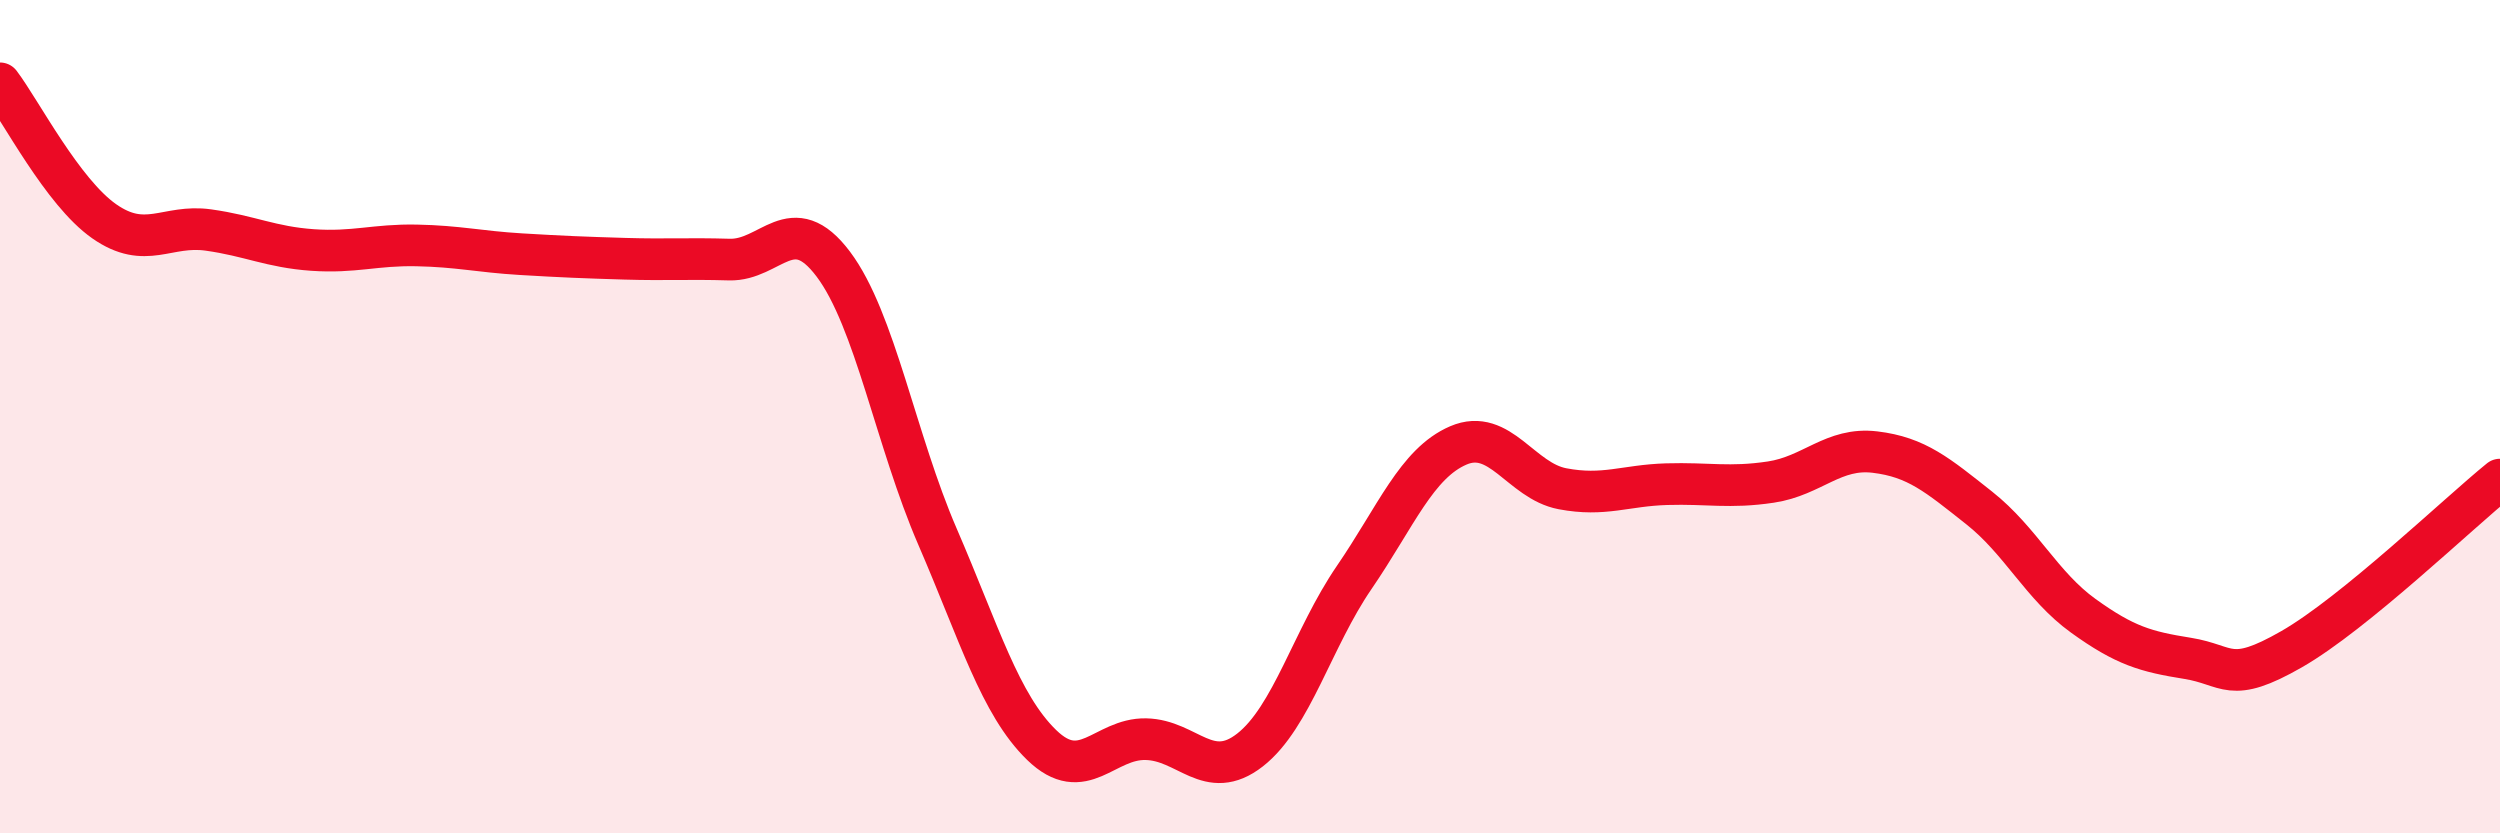
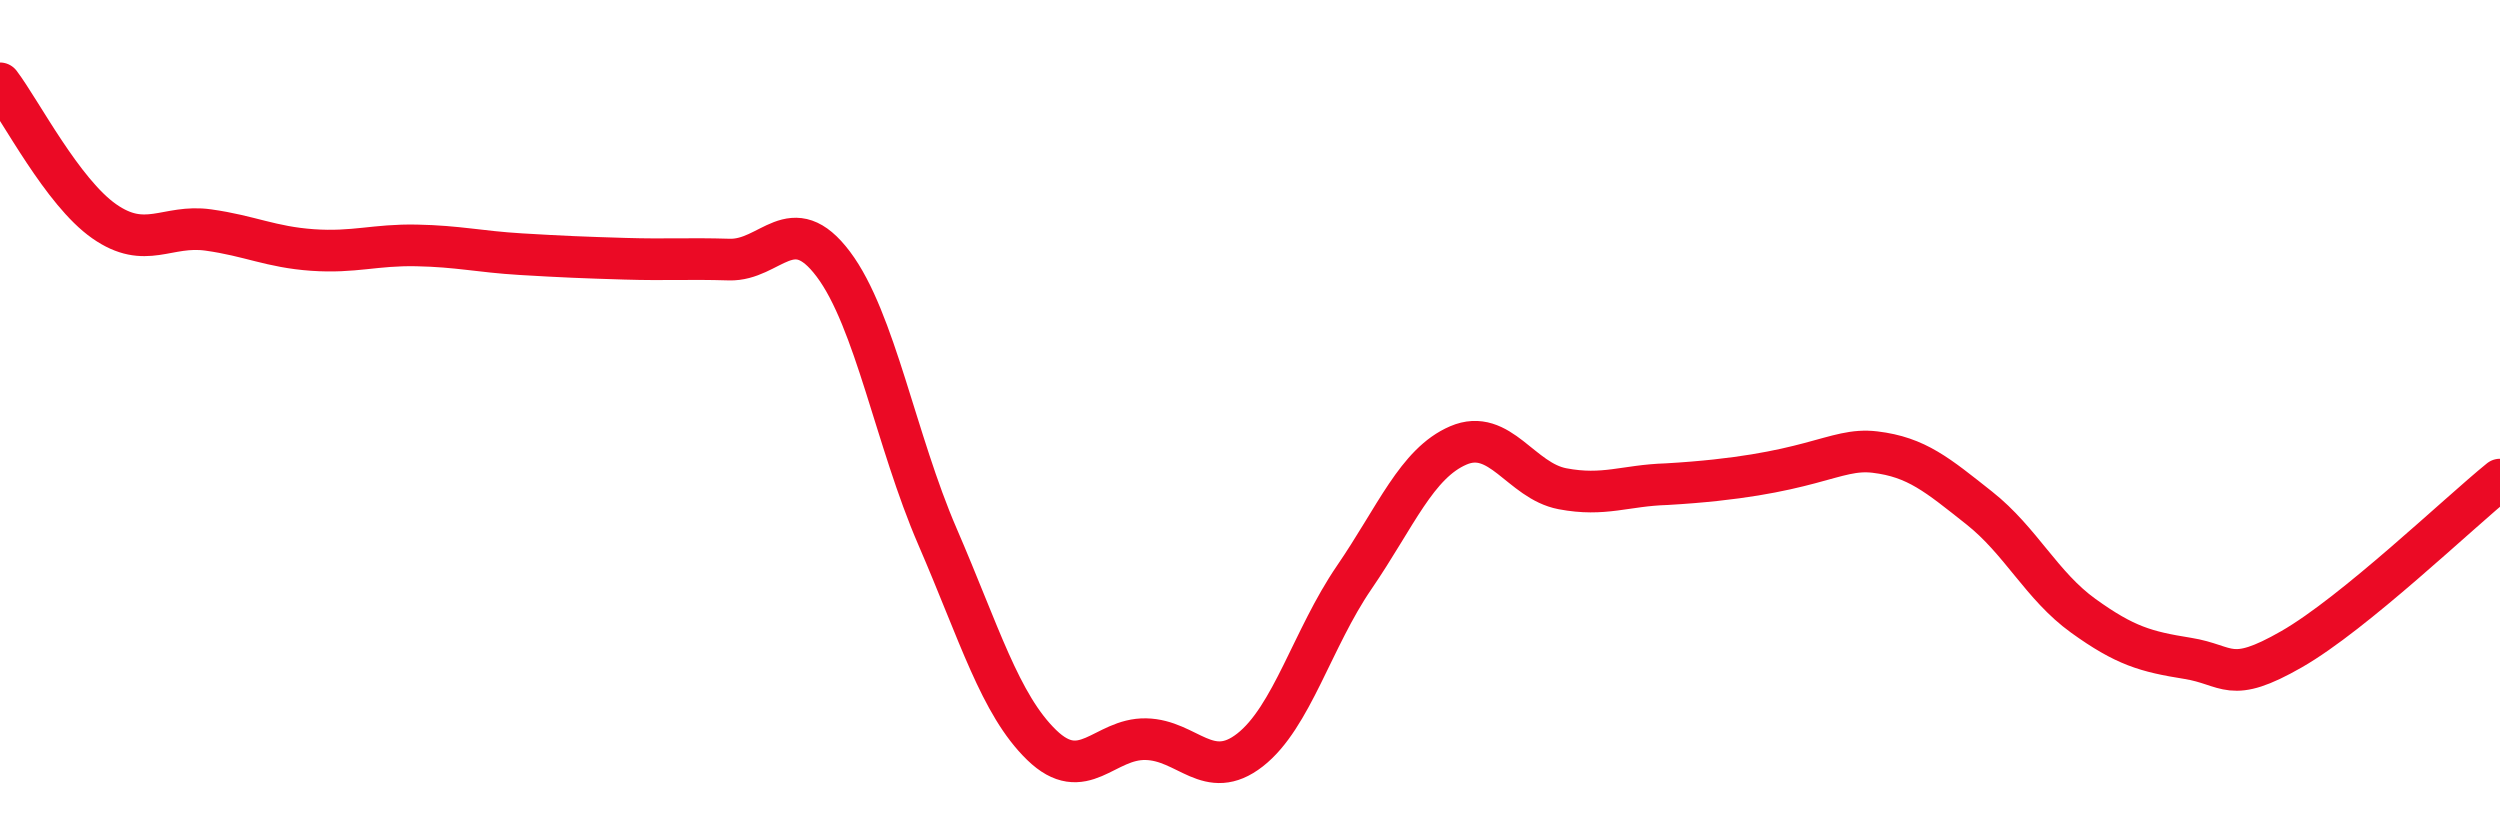
<svg xmlns="http://www.w3.org/2000/svg" width="60" height="20" viewBox="0 0 60 20">
-   <path d="M 0,2 C 0.5,2.66 1.5,4.61 2.5,5.31 C 3.5,6.01 4,5.38 5,5.52 C 6,5.66 6.5,5.93 7.5,6 C 8.5,6.07 9,5.87 10,5.89 C 11,5.91 11.5,6.04 12.5,6.1 C 13.5,6.16 14,6.18 15,6.21 C 16,6.24 16.5,6.2 17.5,6.23 C 18.5,6.26 19,5.01 20,6.34 C 21,7.67 21.5,10.57 22.5,12.88 C 23.5,15.19 24,16.91 25,17.88 C 26,18.85 26.5,17.72 27.5,17.74 C 28.5,17.76 29,18.78 30,18 C 31,17.22 31.5,15.32 32.5,13.86 C 33.5,12.4 34,11.12 35,10.69 C 36,10.26 36.5,11.54 37.5,11.73 C 38.5,11.92 39,11.65 40,11.62 C 41,11.59 41.5,11.72 42.5,11.57 C 43.5,11.42 44,10.73 45,10.85 C 46,10.97 46.5,11.4 47.5,12.19 C 48.5,12.98 49,14.06 50,14.78 C 51,15.5 51.5,15.64 52.5,15.8 C 53.5,15.96 53.5,16.44 55,15.58 C 56.5,14.72 59,12.32 60,11.51L60 20L0 20Z" fill="#EB0A25" opacity="0.1" stroke-linecap="round" stroke-linejoin="round" />
-   <path d="M 0,2 C 0.5,2.66 1.5,4.61 2.5,5.31 C 3.5,6.01 4,5.38 5,5.52 C 6,5.66 6.5,5.93 7.5,6 C 8.5,6.07 9,5.87 10,5.89 C 11,5.91 11.5,6.04 12.5,6.1 C 13.5,6.16 14,6.18 15,6.21 C 16,6.24 16.5,6.2 17.5,6.23 C 18.5,6.26 19,5.01 20,6.34 C 21,7.67 21.5,10.57 22.5,12.88 C 23.5,15.19 24,16.91 25,17.88 C 26,18.85 26.5,17.72 27.5,17.74 C 28.5,17.76 29,18.78 30,18 C 31,17.22 31.5,15.32 32.5,13.86 C 33.5,12.4 34,11.12 35,10.69 C 36,10.26 36.5,11.54 37.5,11.73 C 38.5,11.92 39,11.65 40,11.62 C 41,11.59 41.5,11.72 42.5,11.57 C 43.5,11.42 44,10.73 45,10.85 C 46,10.97 46.5,11.4 47.5,12.19 C 48.5,12.98 49,14.06 50,14.78 C 51,15.5 51.5,15.64 52.5,15.8 C 53.5,15.96 53.5,16.44 55,15.58 C 56.5,14.72 59,12.32 60,11.51" stroke="#EB0A25" stroke-width="1" fill="none" stroke-linecap="round" stroke-linejoin="round" />
+   <path d="M 0,2 C 0.5,2.66 1.5,4.61 2.5,5.31 C 3.5,6.01 4,5.38 5,5.52 C 6,5.66 6.5,5.93 7.5,6 C 8.5,6.07 9,5.87 10,5.89 C 11,5.91 11.5,6.04 12.5,6.1 C 13.5,6.16 14,6.18 15,6.21 C 16,6.24 16.5,6.2 17.5,6.23 C 18.5,6.26 19,5.01 20,6.34 C 21,7.67 21.5,10.57 22.5,12.88 C 23.5,15.19 24,16.91 25,17.88 C 26,18.85 26.5,17.72 27.5,17.74 C 28.5,17.76 29,18.78 30,18 C 31,17.22 31.5,15.32 32.5,13.86 C 33.5,12.4 34,11.12 35,10.69 C 36,10.26 36.5,11.54 37.5,11.73 C 38.5,11.92 39,11.65 40,11.62 C 43.5,11.42 44,10.73 45,10.85 C 46,10.97 46.5,11.4 47.5,12.19 C 48.5,12.98 49,14.06 50,14.78 C 51,15.5 51.5,15.64 52.5,15.8 C 53.5,15.96 53.5,16.44 55,15.58 C 56.5,14.72 59,12.32 60,11.51" stroke="#EB0A25" stroke-width="1" fill="none" stroke-linecap="round" stroke-linejoin="round" />
</svg>